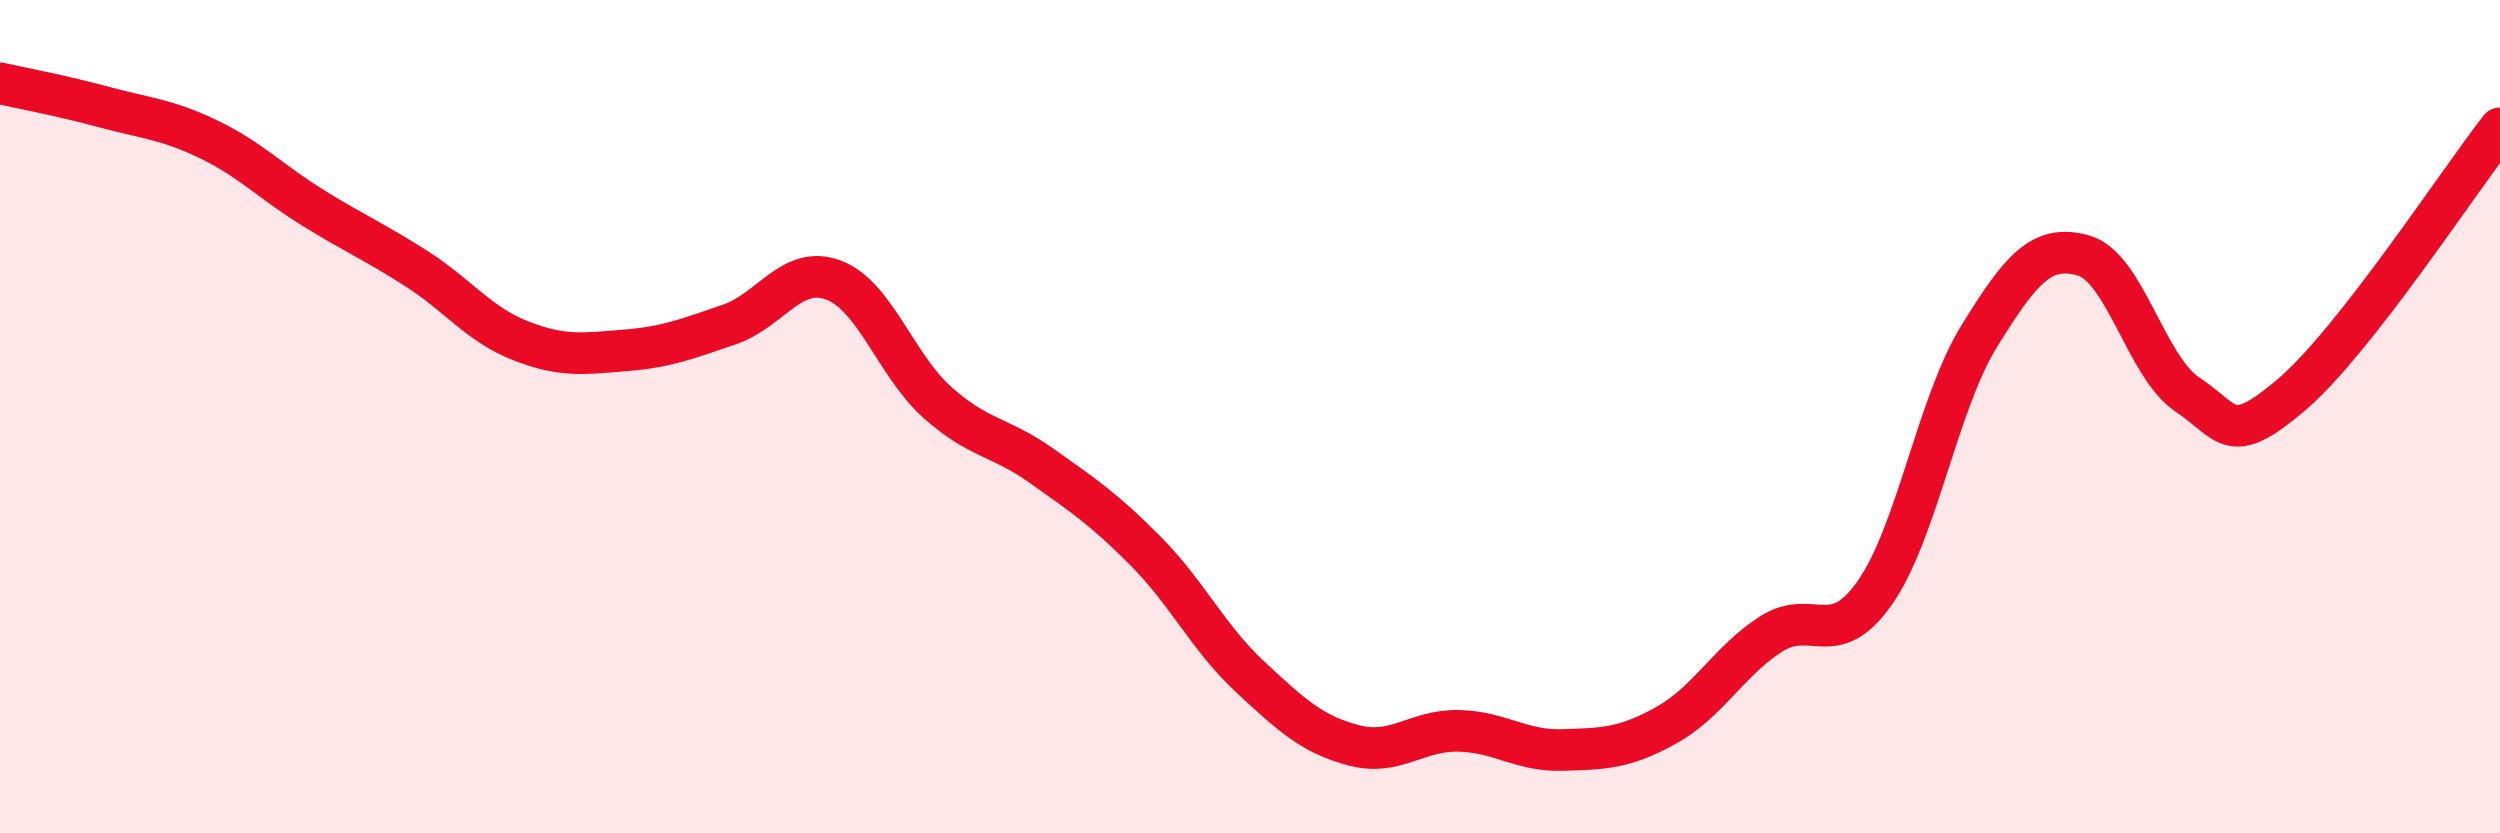
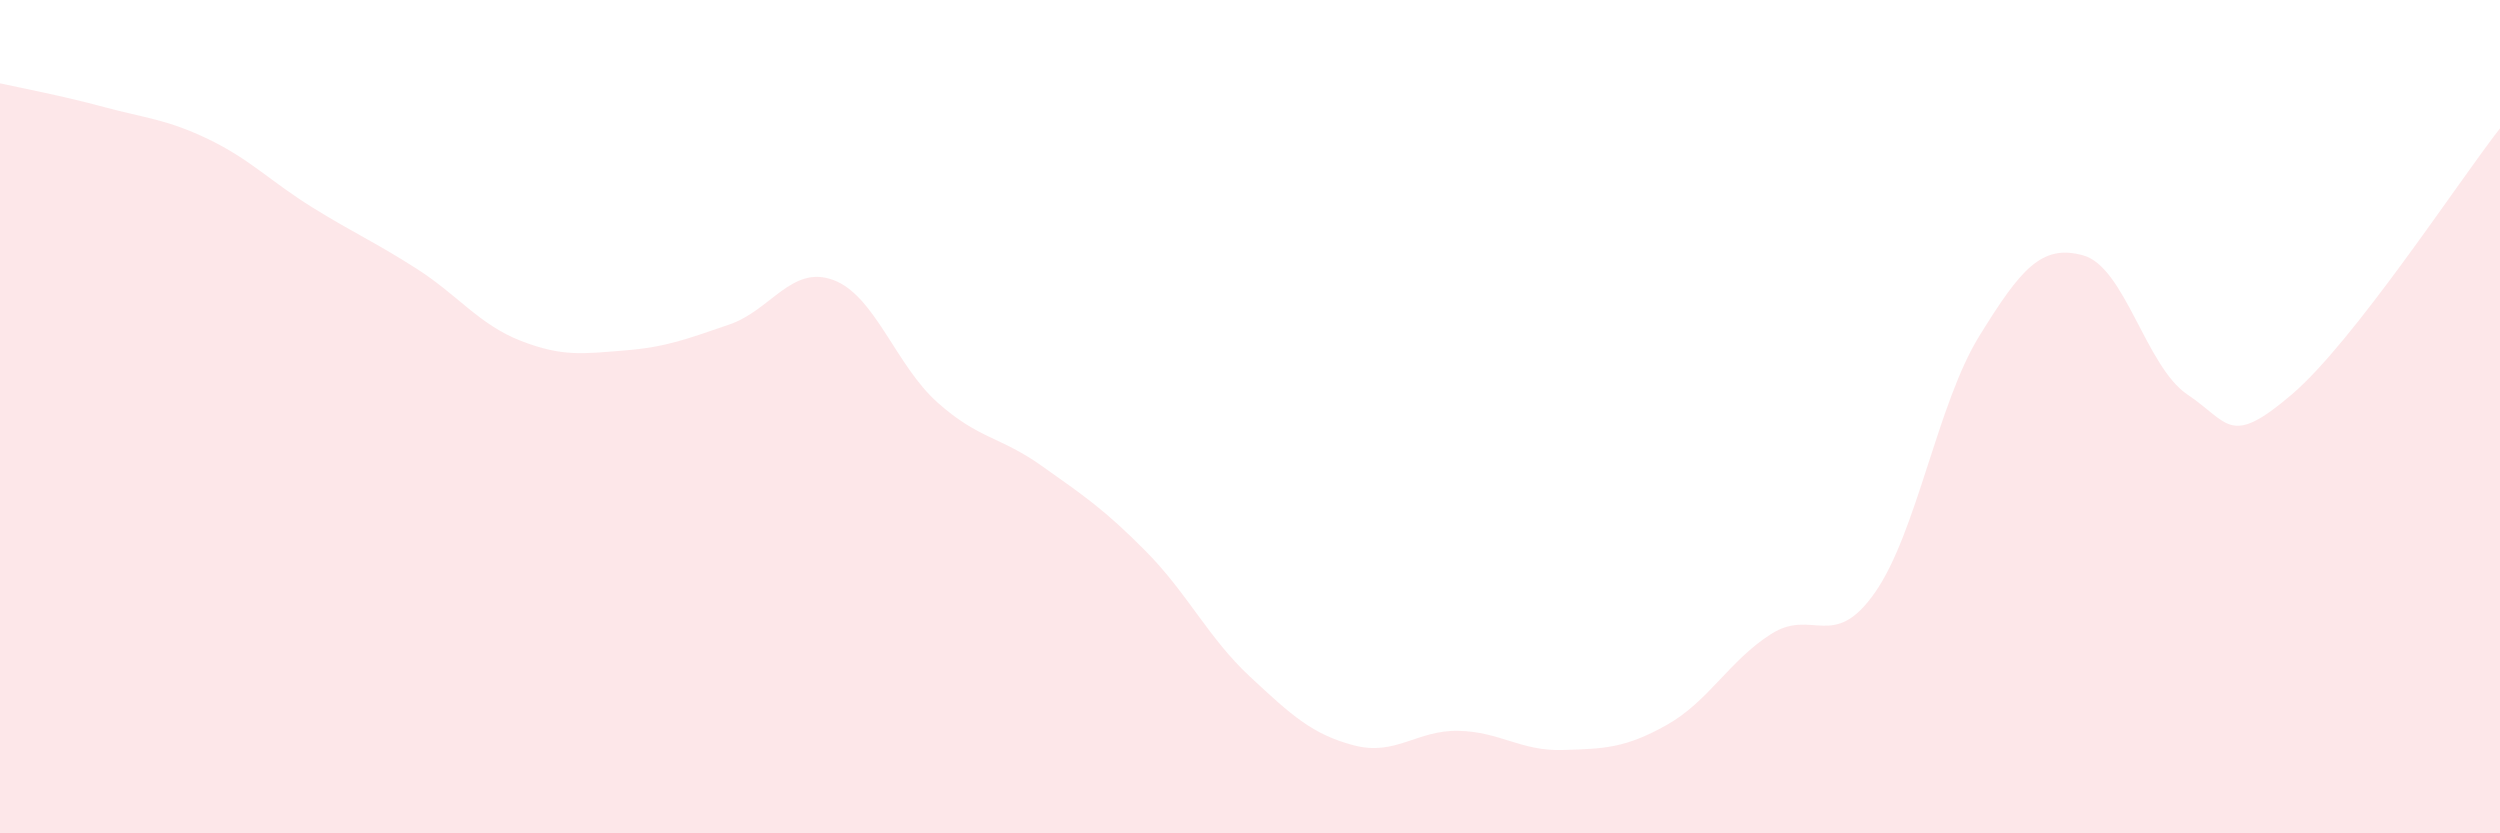
<svg xmlns="http://www.w3.org/2000/svg" width="60" height="20" viewBox="0 0 60 20">
  <path d="M 0,2 C 0.5,2.11 1.5,2.3 2.5,2.57 C 3.5,2.84 4,2.86 5,3.34 C 6,3.82 6.5,4.36 7.5,4.98 C 8.5,5.6 9,5.81 10,6.45 C 11,7.09 11.5,7.79 12.5,8.18 C 13.5,8.57 14,8.49 15,8.41 C 16,8.33 16.5,8.13 17.5,7.79 C 18.5,7.45 19,6.35 20,6.72 C 21,7.09 21.5,8.77 22.5,9.66 C 23.5,10.55 24,10.47 25,11.18 C 26,11.89 26.5,12.22 27.5,13.23 C 28.5,14.24 29,15.31 30,16.24 C 31,17.17 31.5,17.63 32.5,17.89 C 33.5,18.15 34,17.52 35,17.54 C 36,17.56 36.5,18.03 37.5,18 C 38.5,17.97 39,17.96 40,17.4 C 41,16.84 41.5,15.86 42.5,15.22 C 43.5,14.58 44,15.65 45,14.22 C 46,12.79 46.5,9.69 47.5,8.07 C 48.5,6.45 49,5.85 50,6.13 C 51,6.41 51.5,8.8 52.5,9.47 C 53.5,10.14 53.5,10.75 55,9.47 C 56.5,8.19 59,4.36 60,3.08L60 20L0 20Z" fill="#EB0A25" opacity="0.1" stroke-linecap="round" stroke-linejoin="round" />
-   <path d="M 0,2 C 0.5,2.11 1.5,2.3 2.5,2.57 C 3.5,2.84 4,2.86 5,3.34 C 6,3.82 6.5,4.36 7.5,4.98 C 8.5,5.6 9,5.81 10,6.45 C 11,7.09 11.5,7.79 12.5,8.18 C 13.5,8.57 14,8.49 15,8.41 C 16,8.33 16.5,8.13 17.5,7.79 C 18.5,7.45 19,6.35 20,6.72 C 21,7.09 21.5,8.77 22.5,9.66 C 23.5,10.55 24,10.47 25,11.18 C 26,11.89 26.5,12.22 27.5,13.23 C 28.5,14.24 29,15.31 30,16.24 C 31,17.17 31.5,17.63 32.5,17.89 C 33.5,18.15 34,17.52 35,17.54 C 36,17.56 36.5,18.03 37.5,18 C 38.5,17.97 39,17.96 40,17.4 C 41,16.84 41.5,15.86 42.5,15.22 C 43.5,14.58 44,15.65 45,14.22 C 46,12.79 46.5,9.69 47.5,8.07 C 48.5,6.45 49,5.85 50,6.13 C 51,6.41 51.5,8.8 52.5,9.47 C 53.5,10.14 53.5,10.75 55,9.47 C 56.5,8.19 59,4.36 60,3.08" stroke="#EB0A25" stroke-width="1" fill="none" stroke-linecap="round" stroke-linejoin="round" />
</svg>